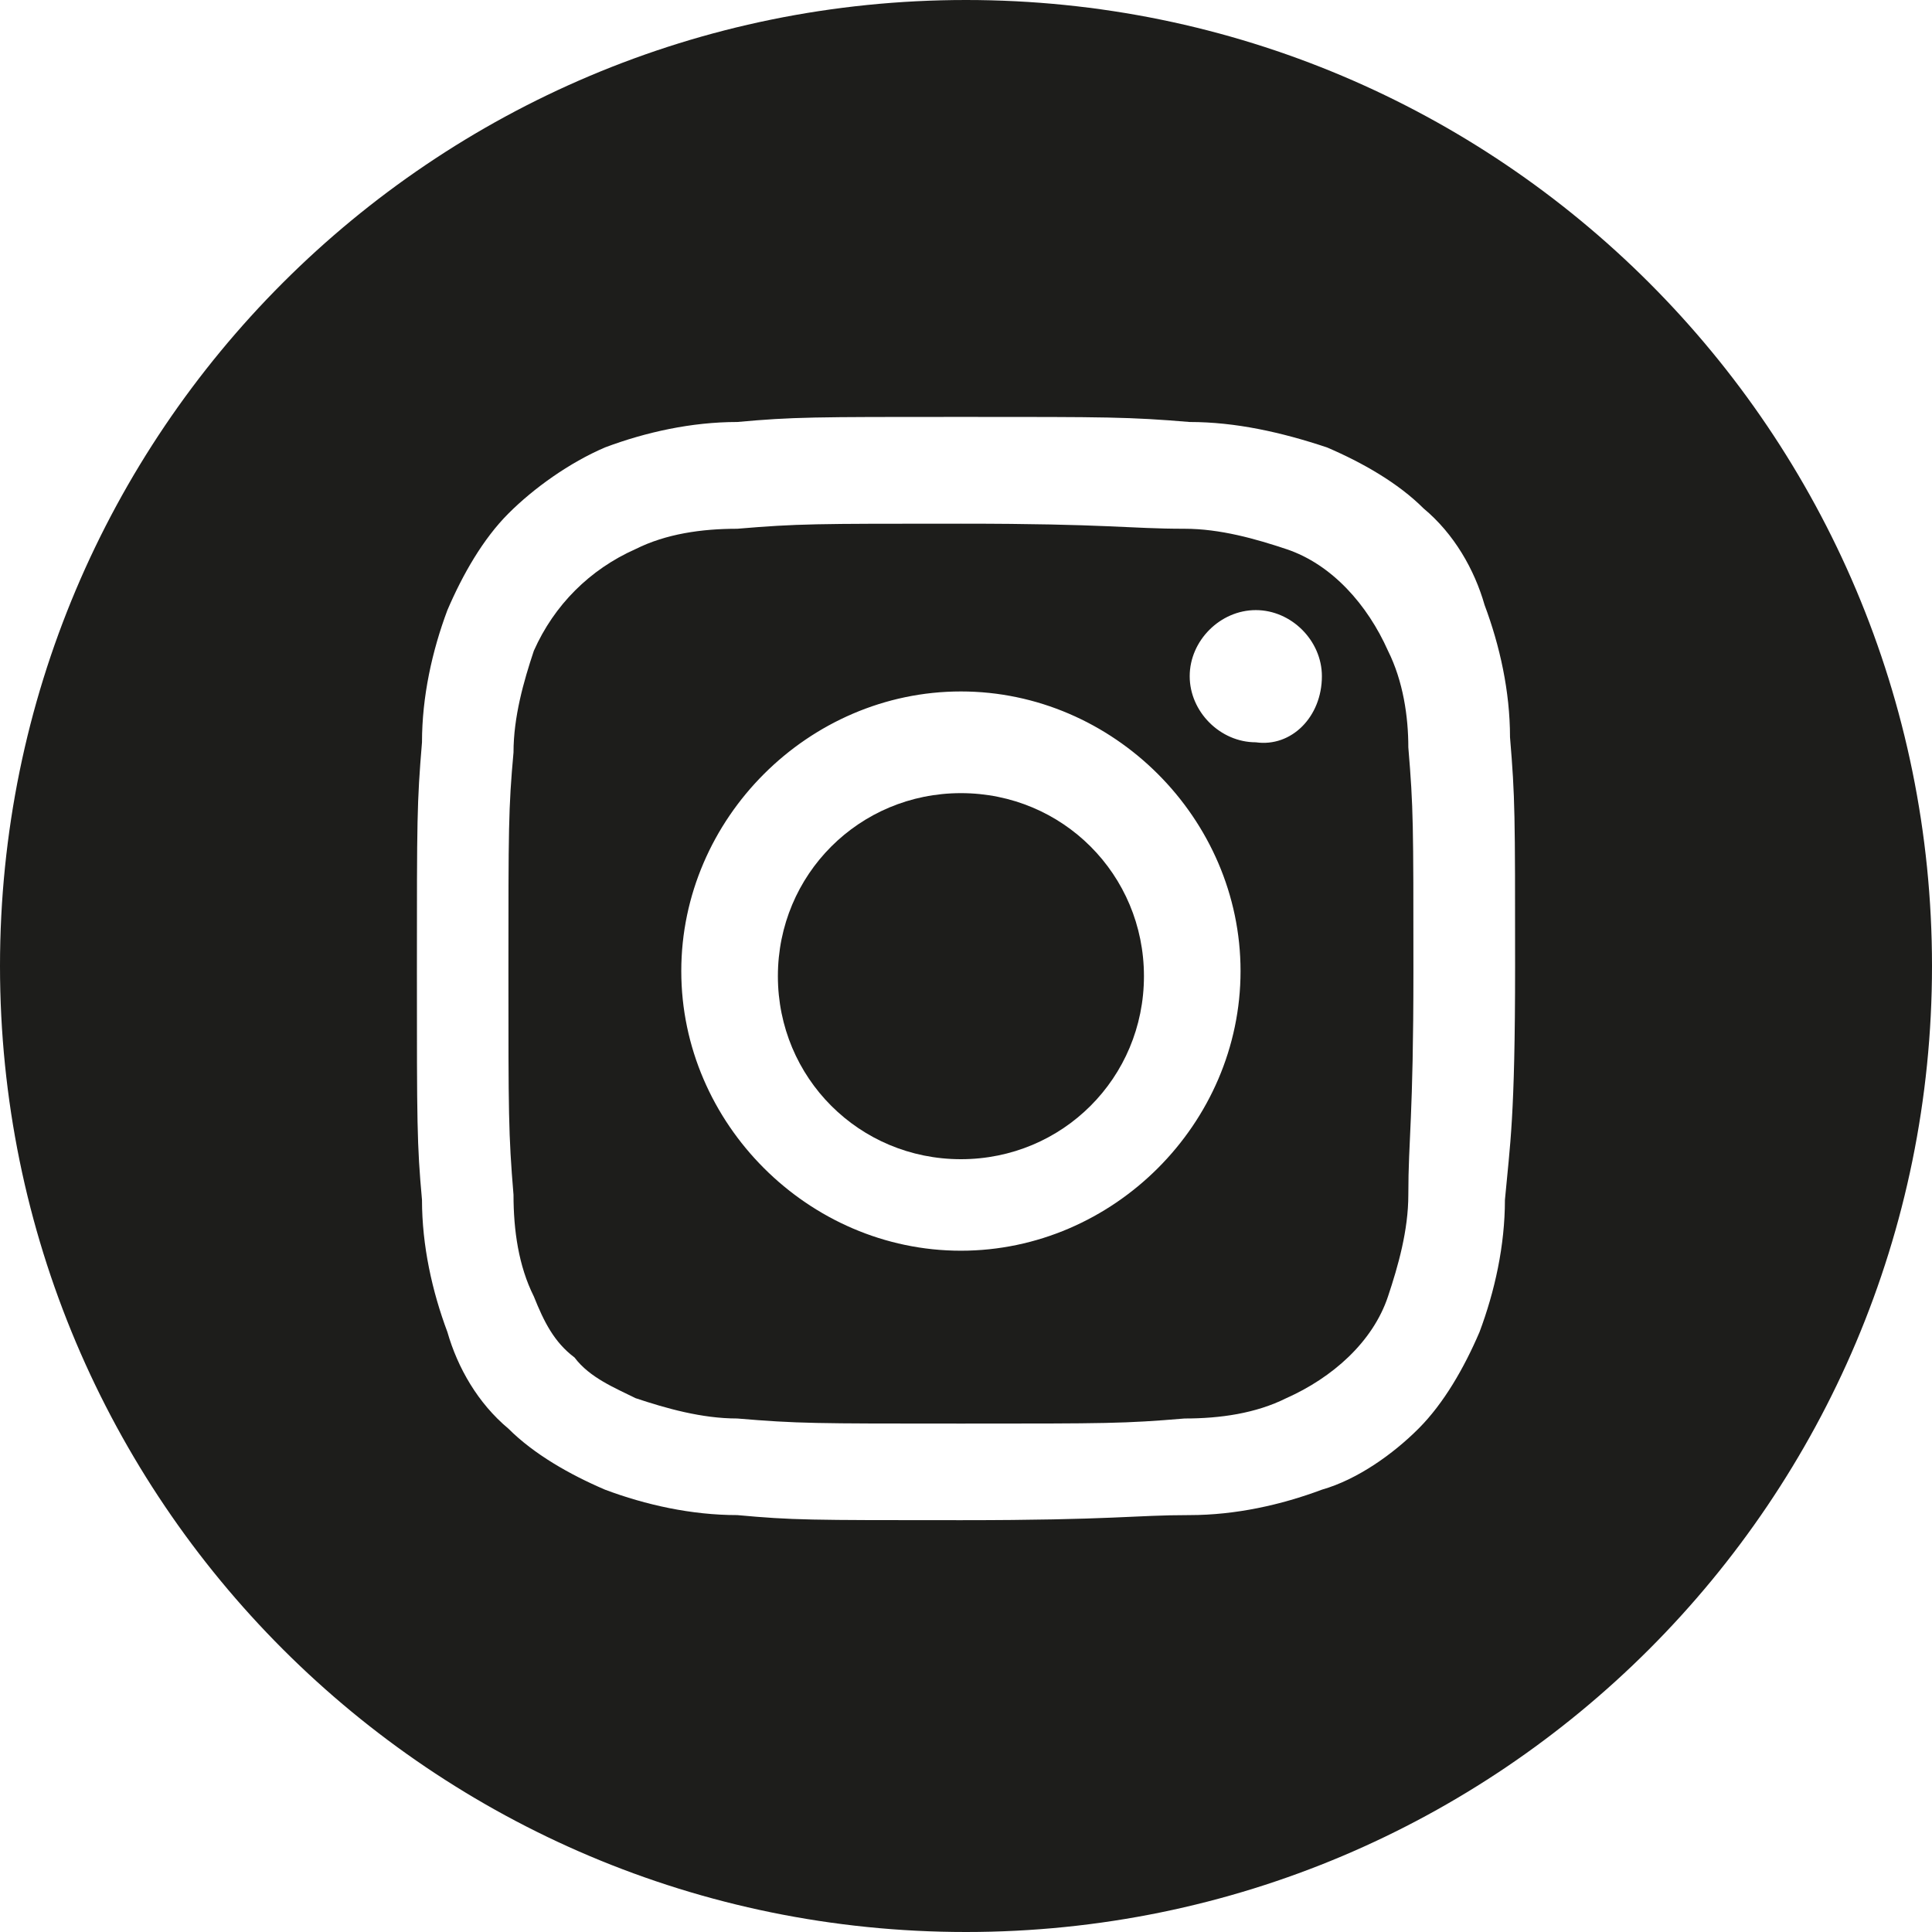
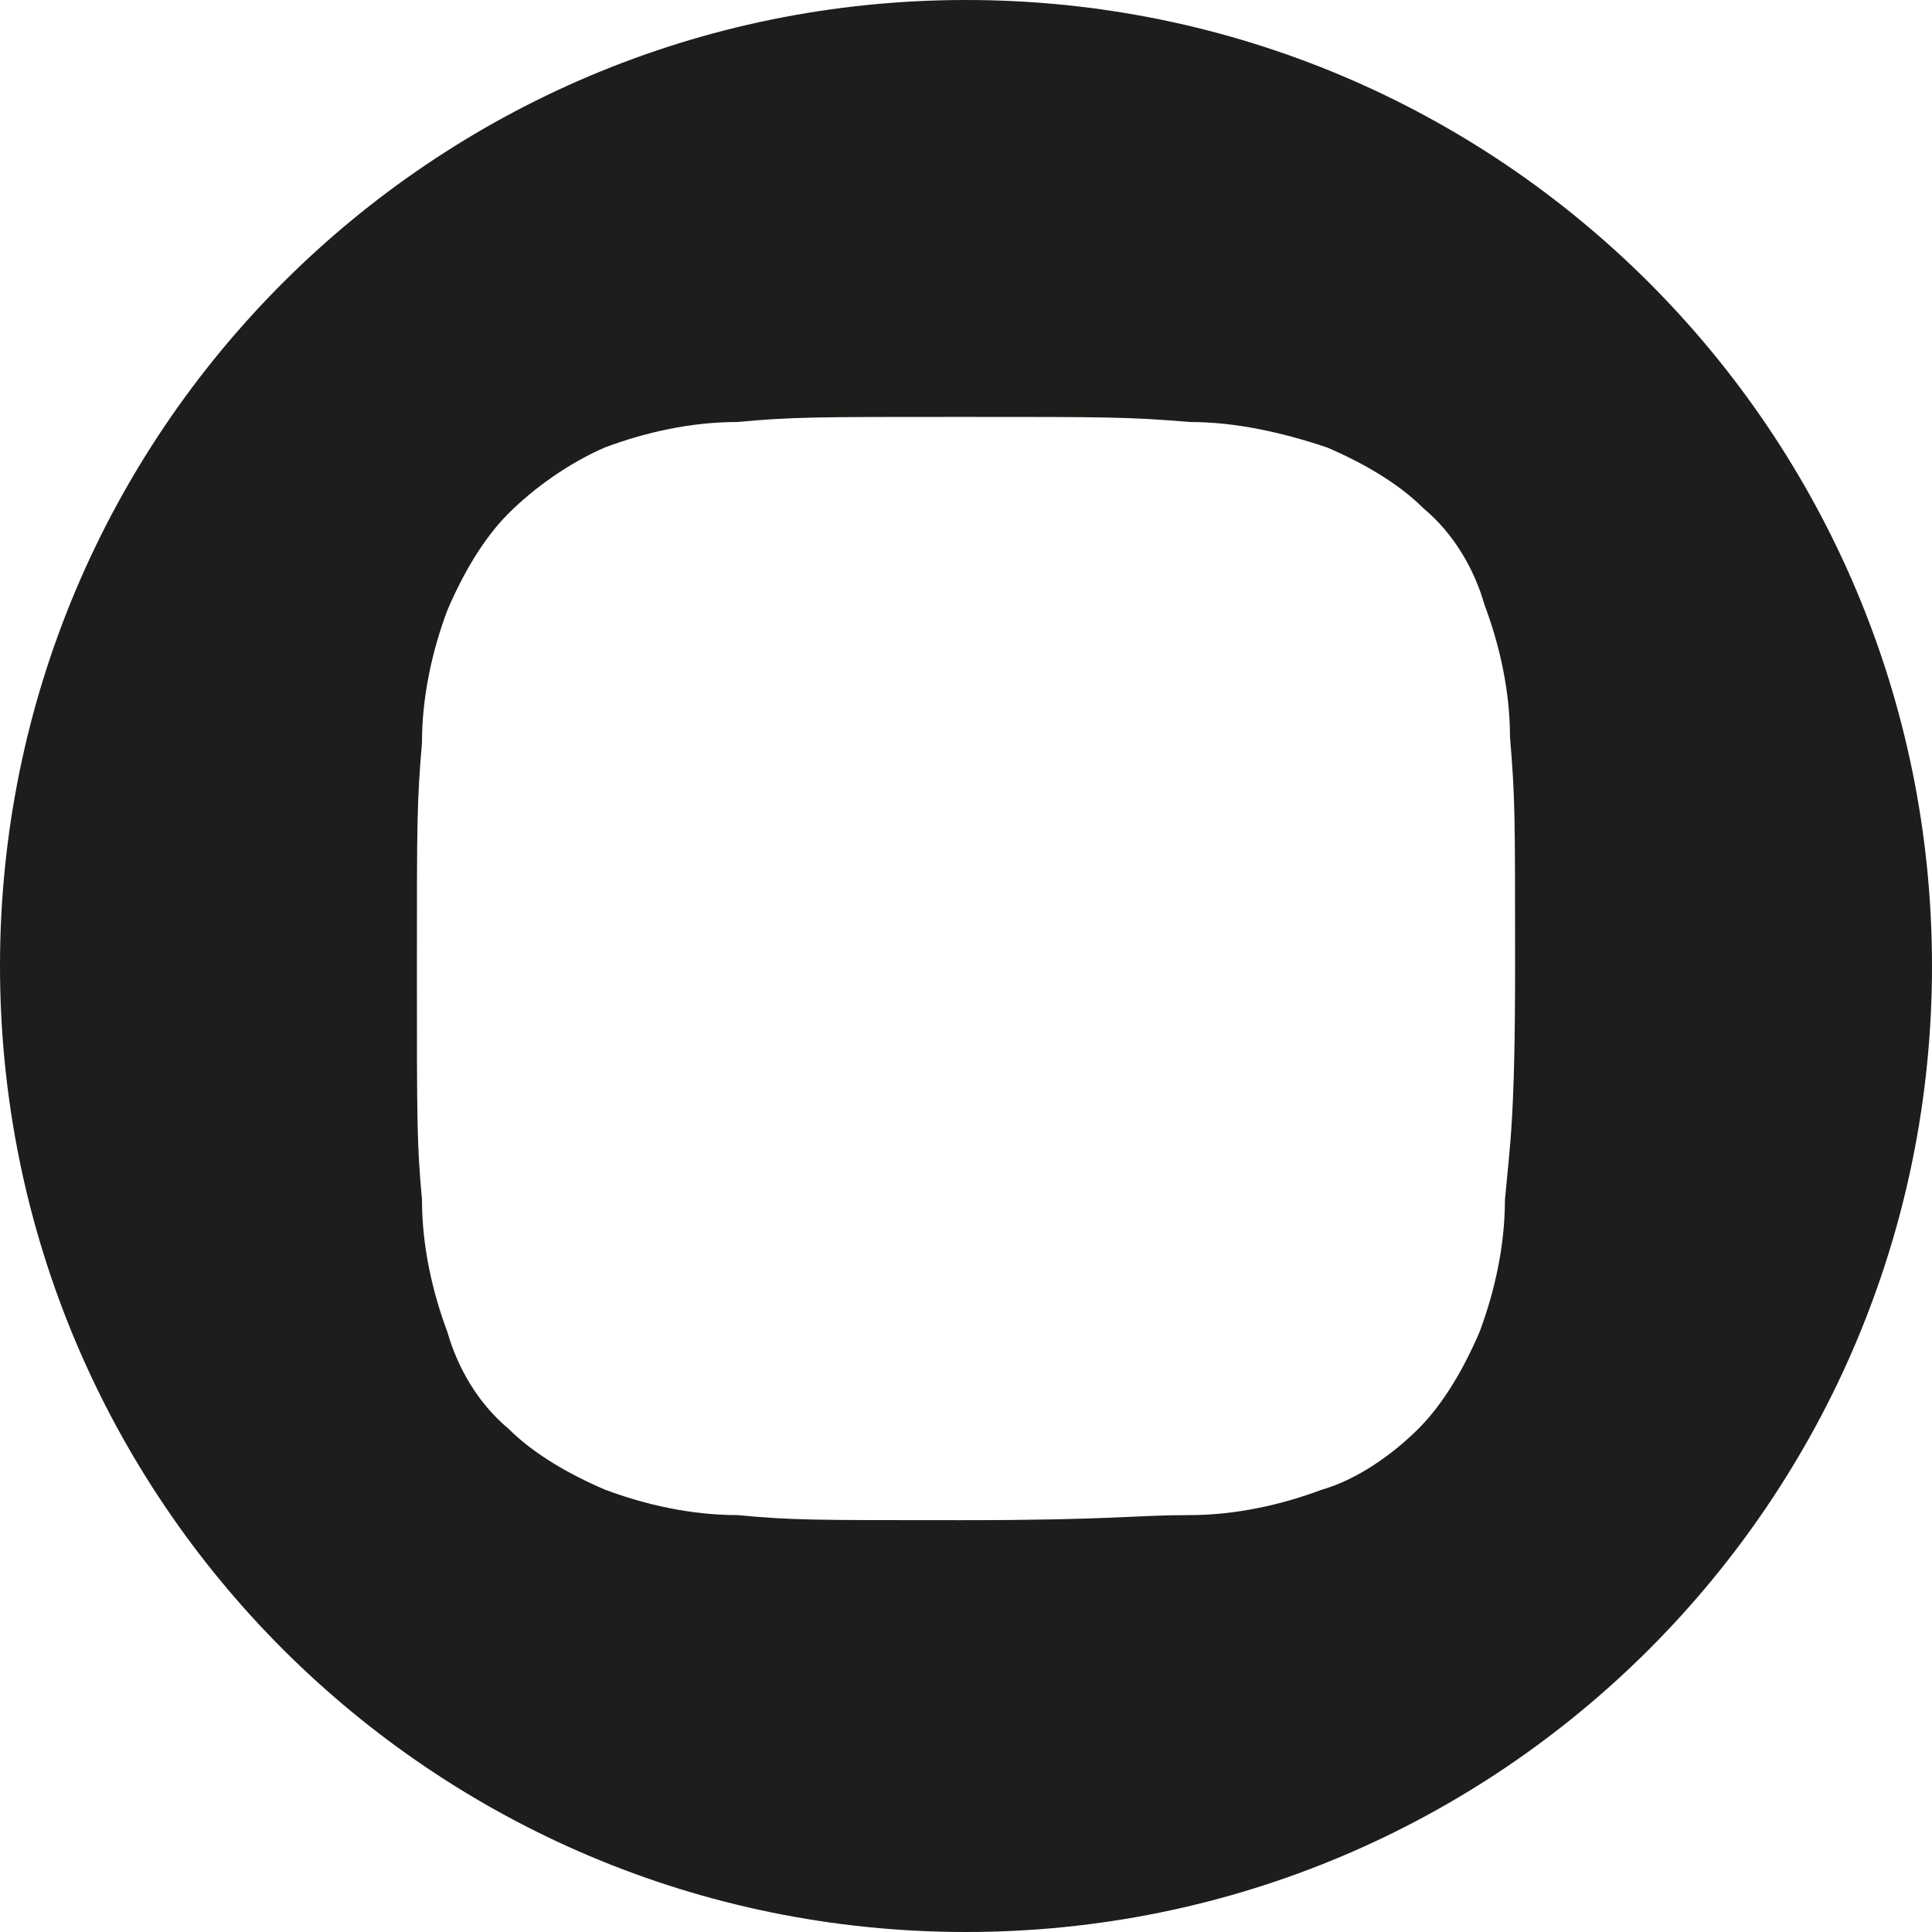
<svg xmlns="http://www.w3.org/2000/svg" id="Calque_1" viewBox="0 0 38 38">
  <defs>
    <style>.cls-1{fill:#1d1d1b;}</style>
  </defs>
  <path class="cls-1" d="M19,0C8.5,0,0,8.5,0,19H0c0,10.5,8.5,19,19,19s19-8.5,19-19h0C38,8.5,29.5,0,19,0Zm10.6,23.6c0,.9-.2,1.8-.5,2.6-.3,.7-.7,1.4-1.2,1.9s-1.2,1-1.9,1.2c-.8,.3-1.7,.5-2.6,.5-1.1,0-1.5,.1-4.5,.1s-3.3,0-4.4-.1c-.9,0-1.8-.2-2.6-.5-.7-.3-1.4-.7-1.9-1.2-.6-.5-1-1.2-1.2-1.9-.3-.8-.5-1.7-.5-2.6-.1-1.1-.1-1.5-.1-4.5s0-3.3,.1-4.5c0-.9,.2-1.8,.5-2.6,.3-.7,.7-1.4,1.2-1.9s1.2-1,1.9-1.3c.8-.3,1.7-.5,2.6-.5,1.1-.1,1.5-.1,4.4-.1s3.3,0,4.5,.1c.9,0,1.8,.2,2.7,.5,.7,.3,1.4,.7,1.9,1.2,.6,.5,1,1.2,1.2,1.9,.3,.8,.5,1.7,.5,2.6,.1,1.2,.1,1.5,.1,4.5s-.1,3.5-.2,4.6Z" />
-   <path class="cls-1" d="M18.9,15.6c-2,0-3.6,1.6-3.6,3.6s1.6,3.6,3.6,3.6,3.6-1.6,3.6-3.6h0c0-2-1.6-3.6-3.6-3.6h0Z" />
-   <path class="cls-1" d="M27.3,12.8c-.4-.9-1.1-1.7-2-2-.6-.2-1.3-.4-2-.4-1.1,0-1.5-.1-4.4-.1s-3.2,0-4.4,.1c-.7,0-1.4,.1-2,.4-.9,.4-1.6,1.1-2,2-.2,.6-.4,1.3-.4,2-.1,1.1-.1,1.5-.1,4.3s0,3.2,.1,4.4c0,.7,.1,1.4,.4,2,.2,.5,.4,.9,.8,1.2,.3,.4,.8,.6,1.2,.8,.6,.2,1.3,.4,2,.4,1.2,.1,1.5,.1,4.4,.1s3.2,0,4.4-.1c.7,0,1.4-.1,2-.4,.9-.4,1.7-1.1,2-2,.2-.6,.4-1.3,.4-2,0-1.1,.1-1.5,.1-4.4s0-3.2-.1-4.4c0-.6-.1-1.3-.4-1.9Zm-8.4,11.8c-3,0-5.5-2.5-5.5-5.5s2.5-5.5,5.5-5.5,5.5,2.5,5.5,5.5-2.5,5.5-5.5,5.5q0,.1,0,0Zm5.8-10c-.7,0-1.3-.6-1.3-1.3s.6-1.3,1.3-1.3,1.3,.6,1.3,1.3h0c0,.8-.6,1.4-1.3,1.3q0,.1,0,0h0Z" />
</svg>